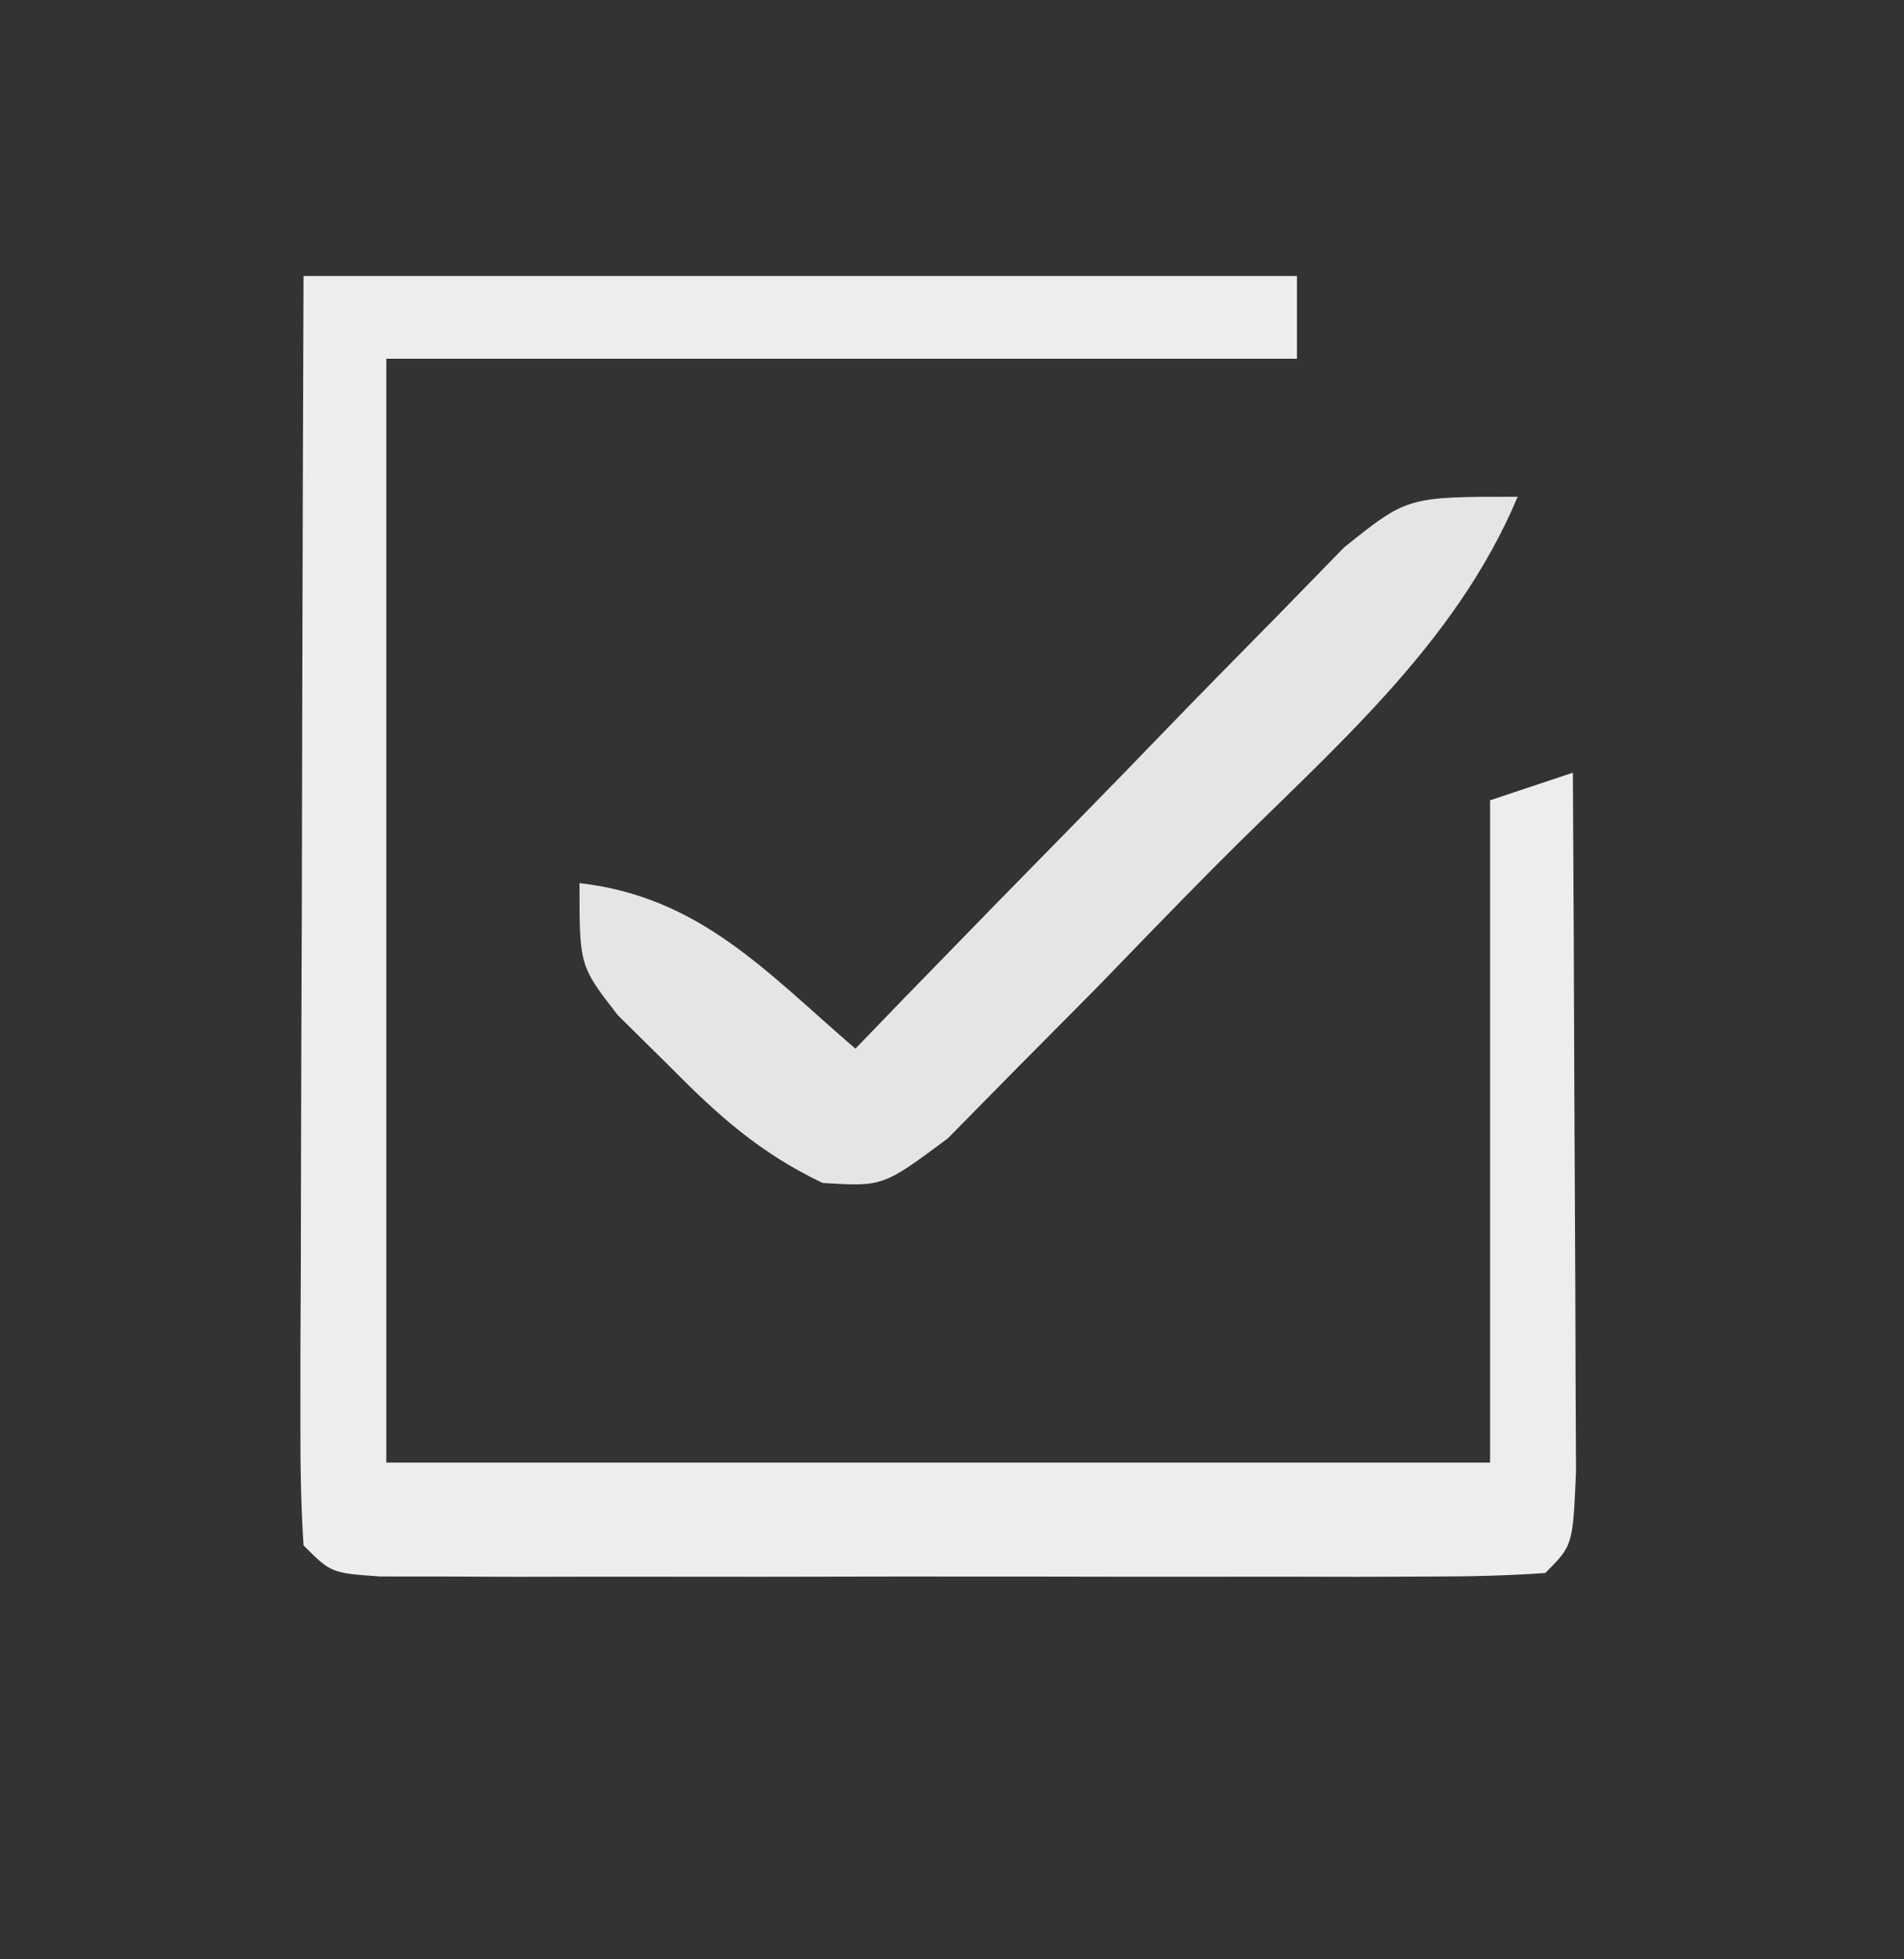
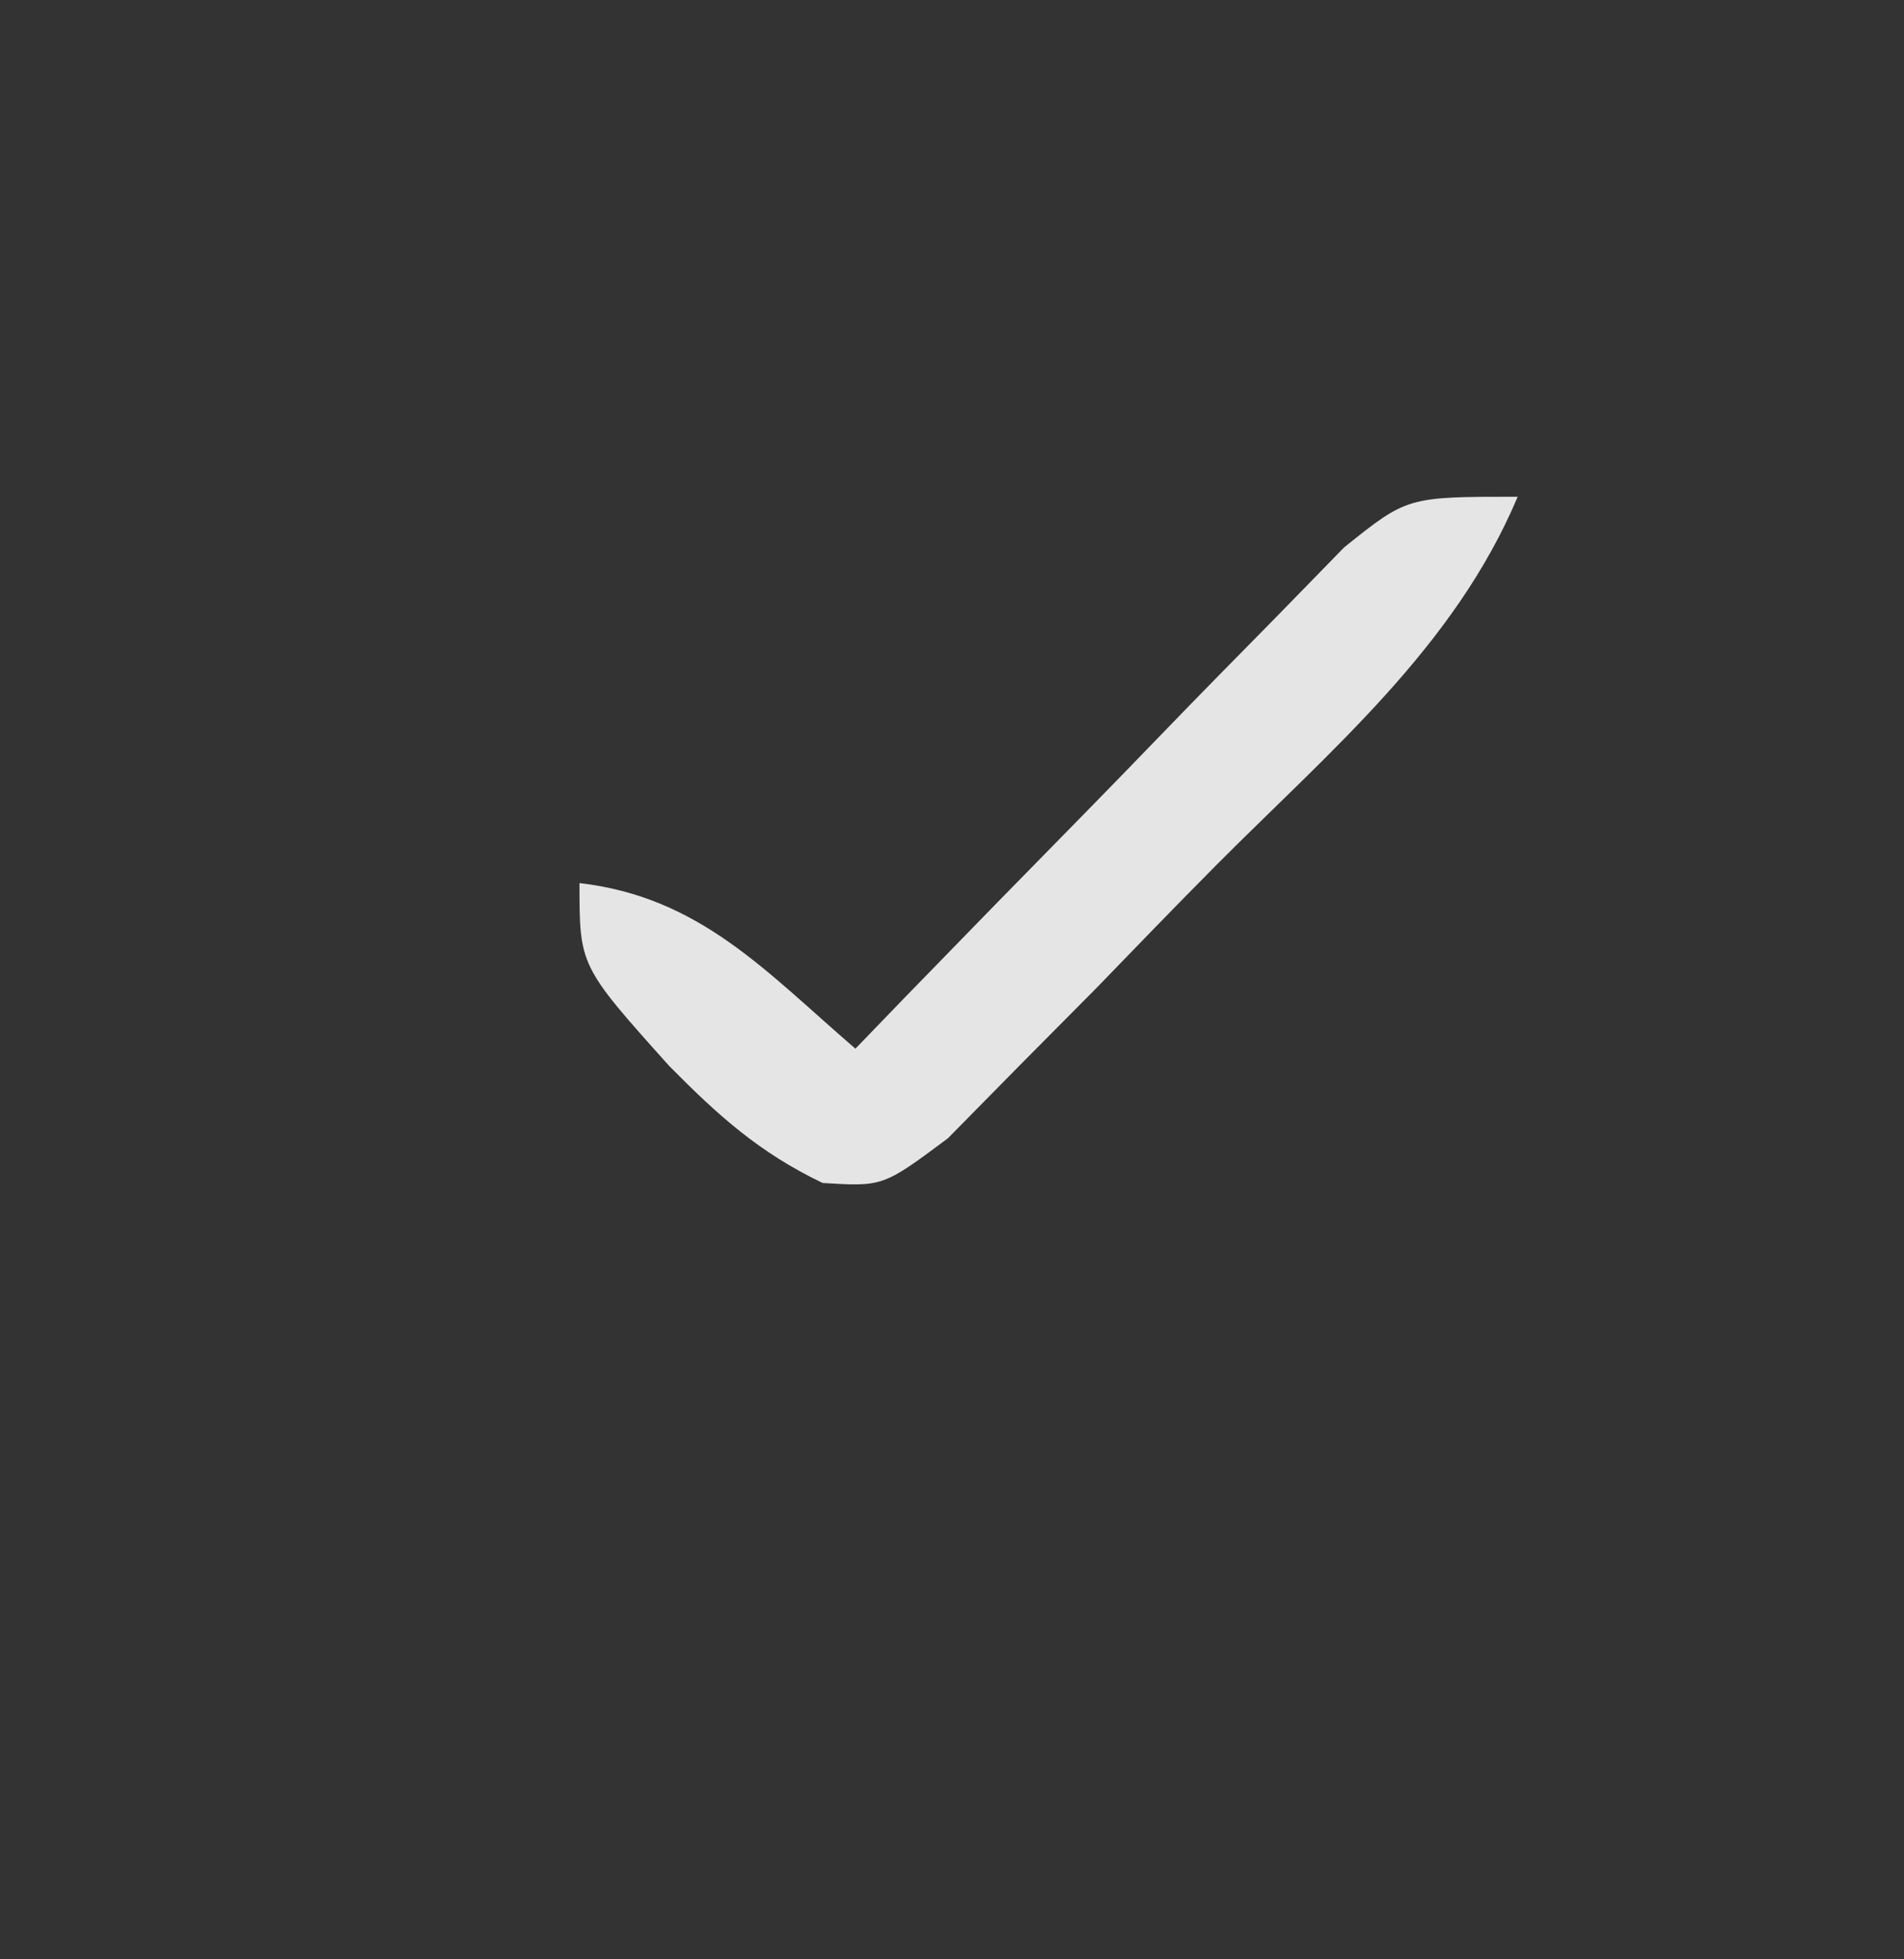
<svg xmlns="http://www.w3.org/2000/svg" version="1.1" width="69" height="71">
  <rect width="100%" height="100%" fill="#333333" stroke="none" />
-   <path d="M0 0 C11.88 0 23.76 0 36 0 C36 0.99 36 1.98 36 3 C25.11 3 14.22 3 3 3 C3 16.2 3 29.4 3 43 C16.2 43 29.4 43 43 43 C43 35.08 43 27.16 43 19 C43.99 18.67 44.98 18.34 46 18 C46.025 21.969 46.043 25.939 46.055 29.908 C46.06 31.259 46.067 32.61 46.075 33.962 C46.088 35.9 46.093 37.839 46.098 39.777 C46.103 40.945 46.108 42.113 46.114 43.316 C46 46 46 46 45 47 C43.624 47.098 42.243 47.128 40.863 47.129 C39.547 47.134 39.547 47.134 38.204 47.139 C37.25 47.137 36.296 47.135 35.312 47.133 C33.853 47.134 33.853 47.134 32.365 47.136 C30.303 47.136 28.242 47.135 26.181 47.13 C23.014 47.125 19.847 47.13 16.68 47.137 C14.682 47.136 12.685 47.135 10.688 47.133 C9.733 47.135 8.779 47.137 7.796 47.139 C6.919 47.136 6.041 47.133 5.137 47.129 C4.36 47.129 3.584 47.128 2.784 47.127 C1 47 1 47 0 46 C-0.093 44.557 -0.117 43.11 -0.114 41.664 C-0.113 40.743 -0.113 39.822 -0.113 38.873 C-0.108 37.872 -0.103 36.871 -0.098 35.84 C-0.096 34.82 -0.095 33.801 -0.093 32.75 C-0.088 29.479 -0.075 26.208 -0.062 22.938 C-0.057 20.726 -0.053 18.514 -0.049 16.303 C-0.039 10.868 -0.019 5.434 0 0 Z " fill="#EDEDED" transform="translate(11,10)" />
-   <path d="M0 0 C-2.292 5.447 -6.799 9.208 -10.903 13.329 C-12.376 14.813 -13.828 16.315 -15.281 17.818 C-16.207 18.751 -17.132 19.684 -18.086 20.645 C-18.932 21.504 -19.778 22.364 -20.65 23.249 C-23 25 -23 25 -25.187 24.867 C-27.476 23.772 -28.968 22.43 -30.75 20.625 C-31.364 20.019 -31.977 19.413 -32.609 18.789 C-34 17 -34 17 -34 14 C-29.62 14.505 -27.228 17.227 -24 20 C-23.415 19.394 -22.83 18.788 -22.228 18.164 C-20.051 15.92 -17.866 13.684 -15.675 11.455 C-14.728 10.489 -13.786 9.519 -12.847 8.545 C-11.496 7.146 -10.131 5.76 -8.766 4.375 C-7.949 3.537 -7.132 2.699 -6.29 1.836 C-4 0 -4 0 0 0 Z " fill="#E5E5E5" transform="translate(55,18)" />
+   <path d="M0 0 C-2.292 5.447 -6.799 9.208 -10.903 13.329 C-12.376 14.813 -13.828 16.315 -15.281 17.818 C-16.207 18.751 -17.132 19.684 -18.086 20.645 C-18.932 21.504 -19.778 22.364 -20.65 23.249 C-23 25 -23 25 -25.187 24.867 C-27.476 23.772 -28.968 22.43 -30.75 20.625 C-34 17 -34 17 -34 14 C-29.62 14.505 -27.228 17.227 -24 20 C-23.415 19.394 -22.83 18.788 -22.228 18.164 C-20.051 15.92 -17.866 13.684 -15.675 11.455 C-14.728 10.489 -13.786 9.519 -12.847 8.545 C-11.496 7.146 -10.131 5.76 -8.766 4.375 C-7.949 3.537 -7.132 2.699 -6.29 1.836 C-4 0 -4 0 0 0 Z " fill="#E5E5E5" transform="translate(55,18)" />
</svg>